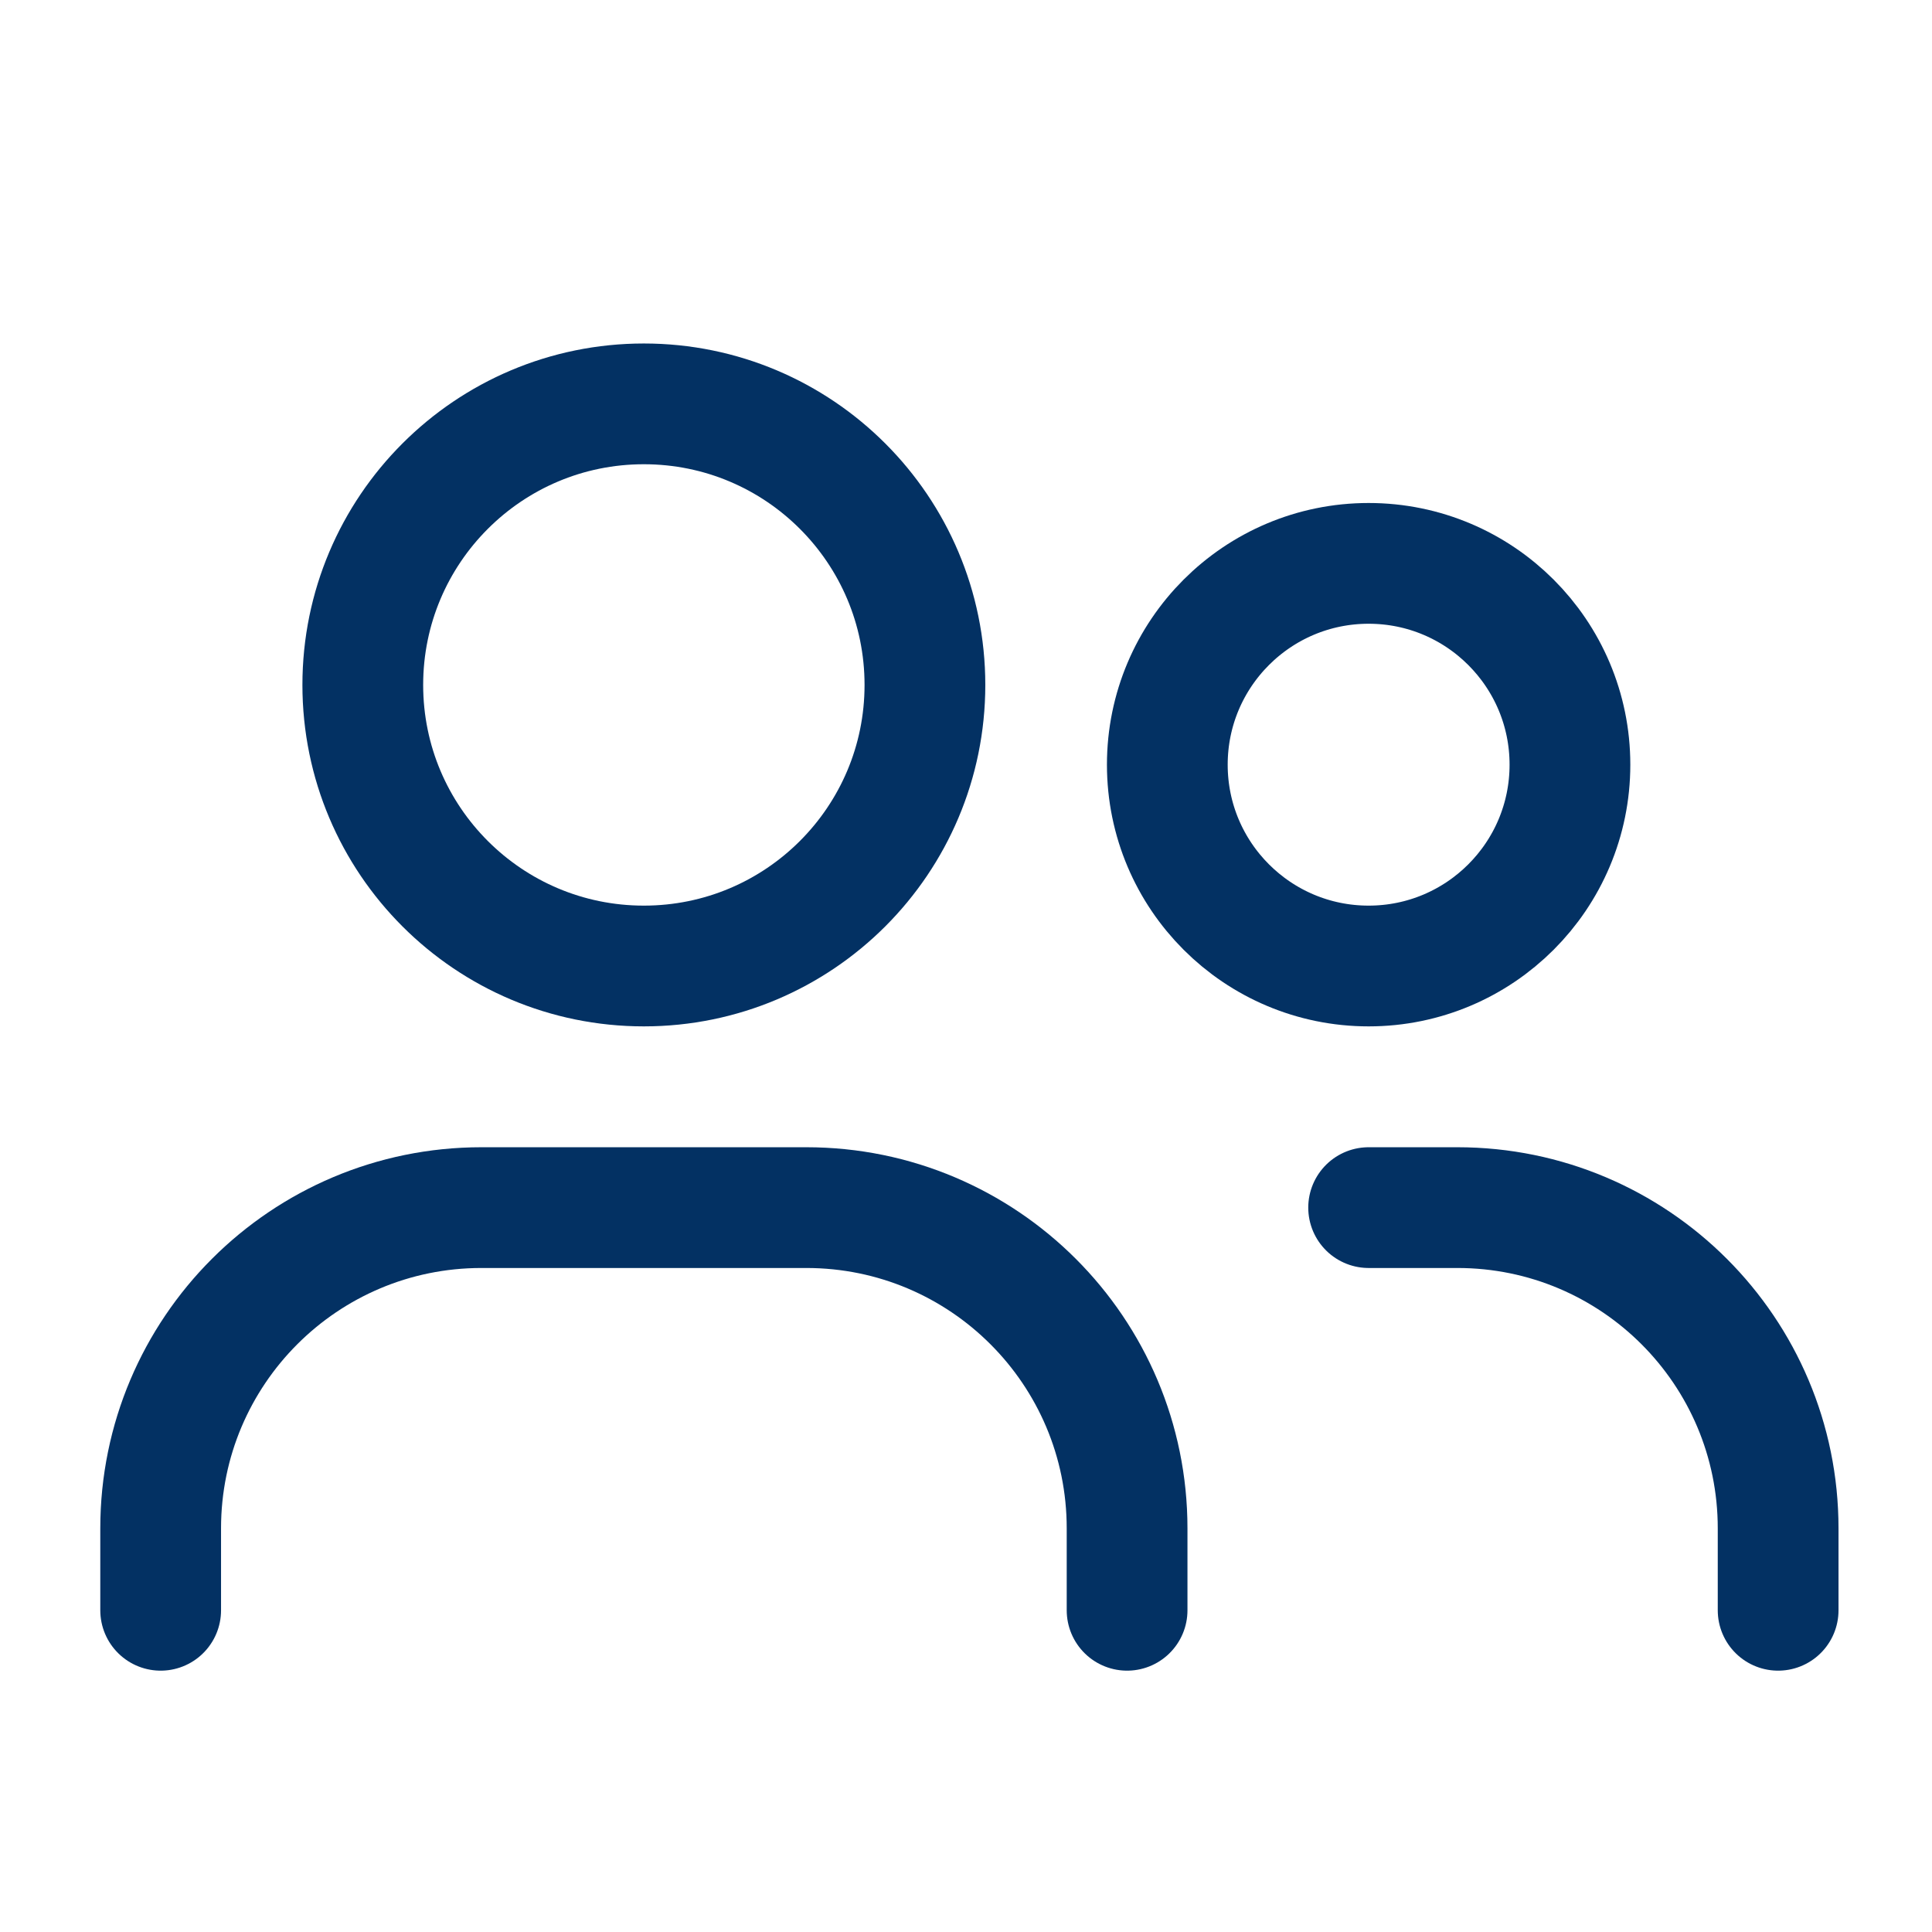
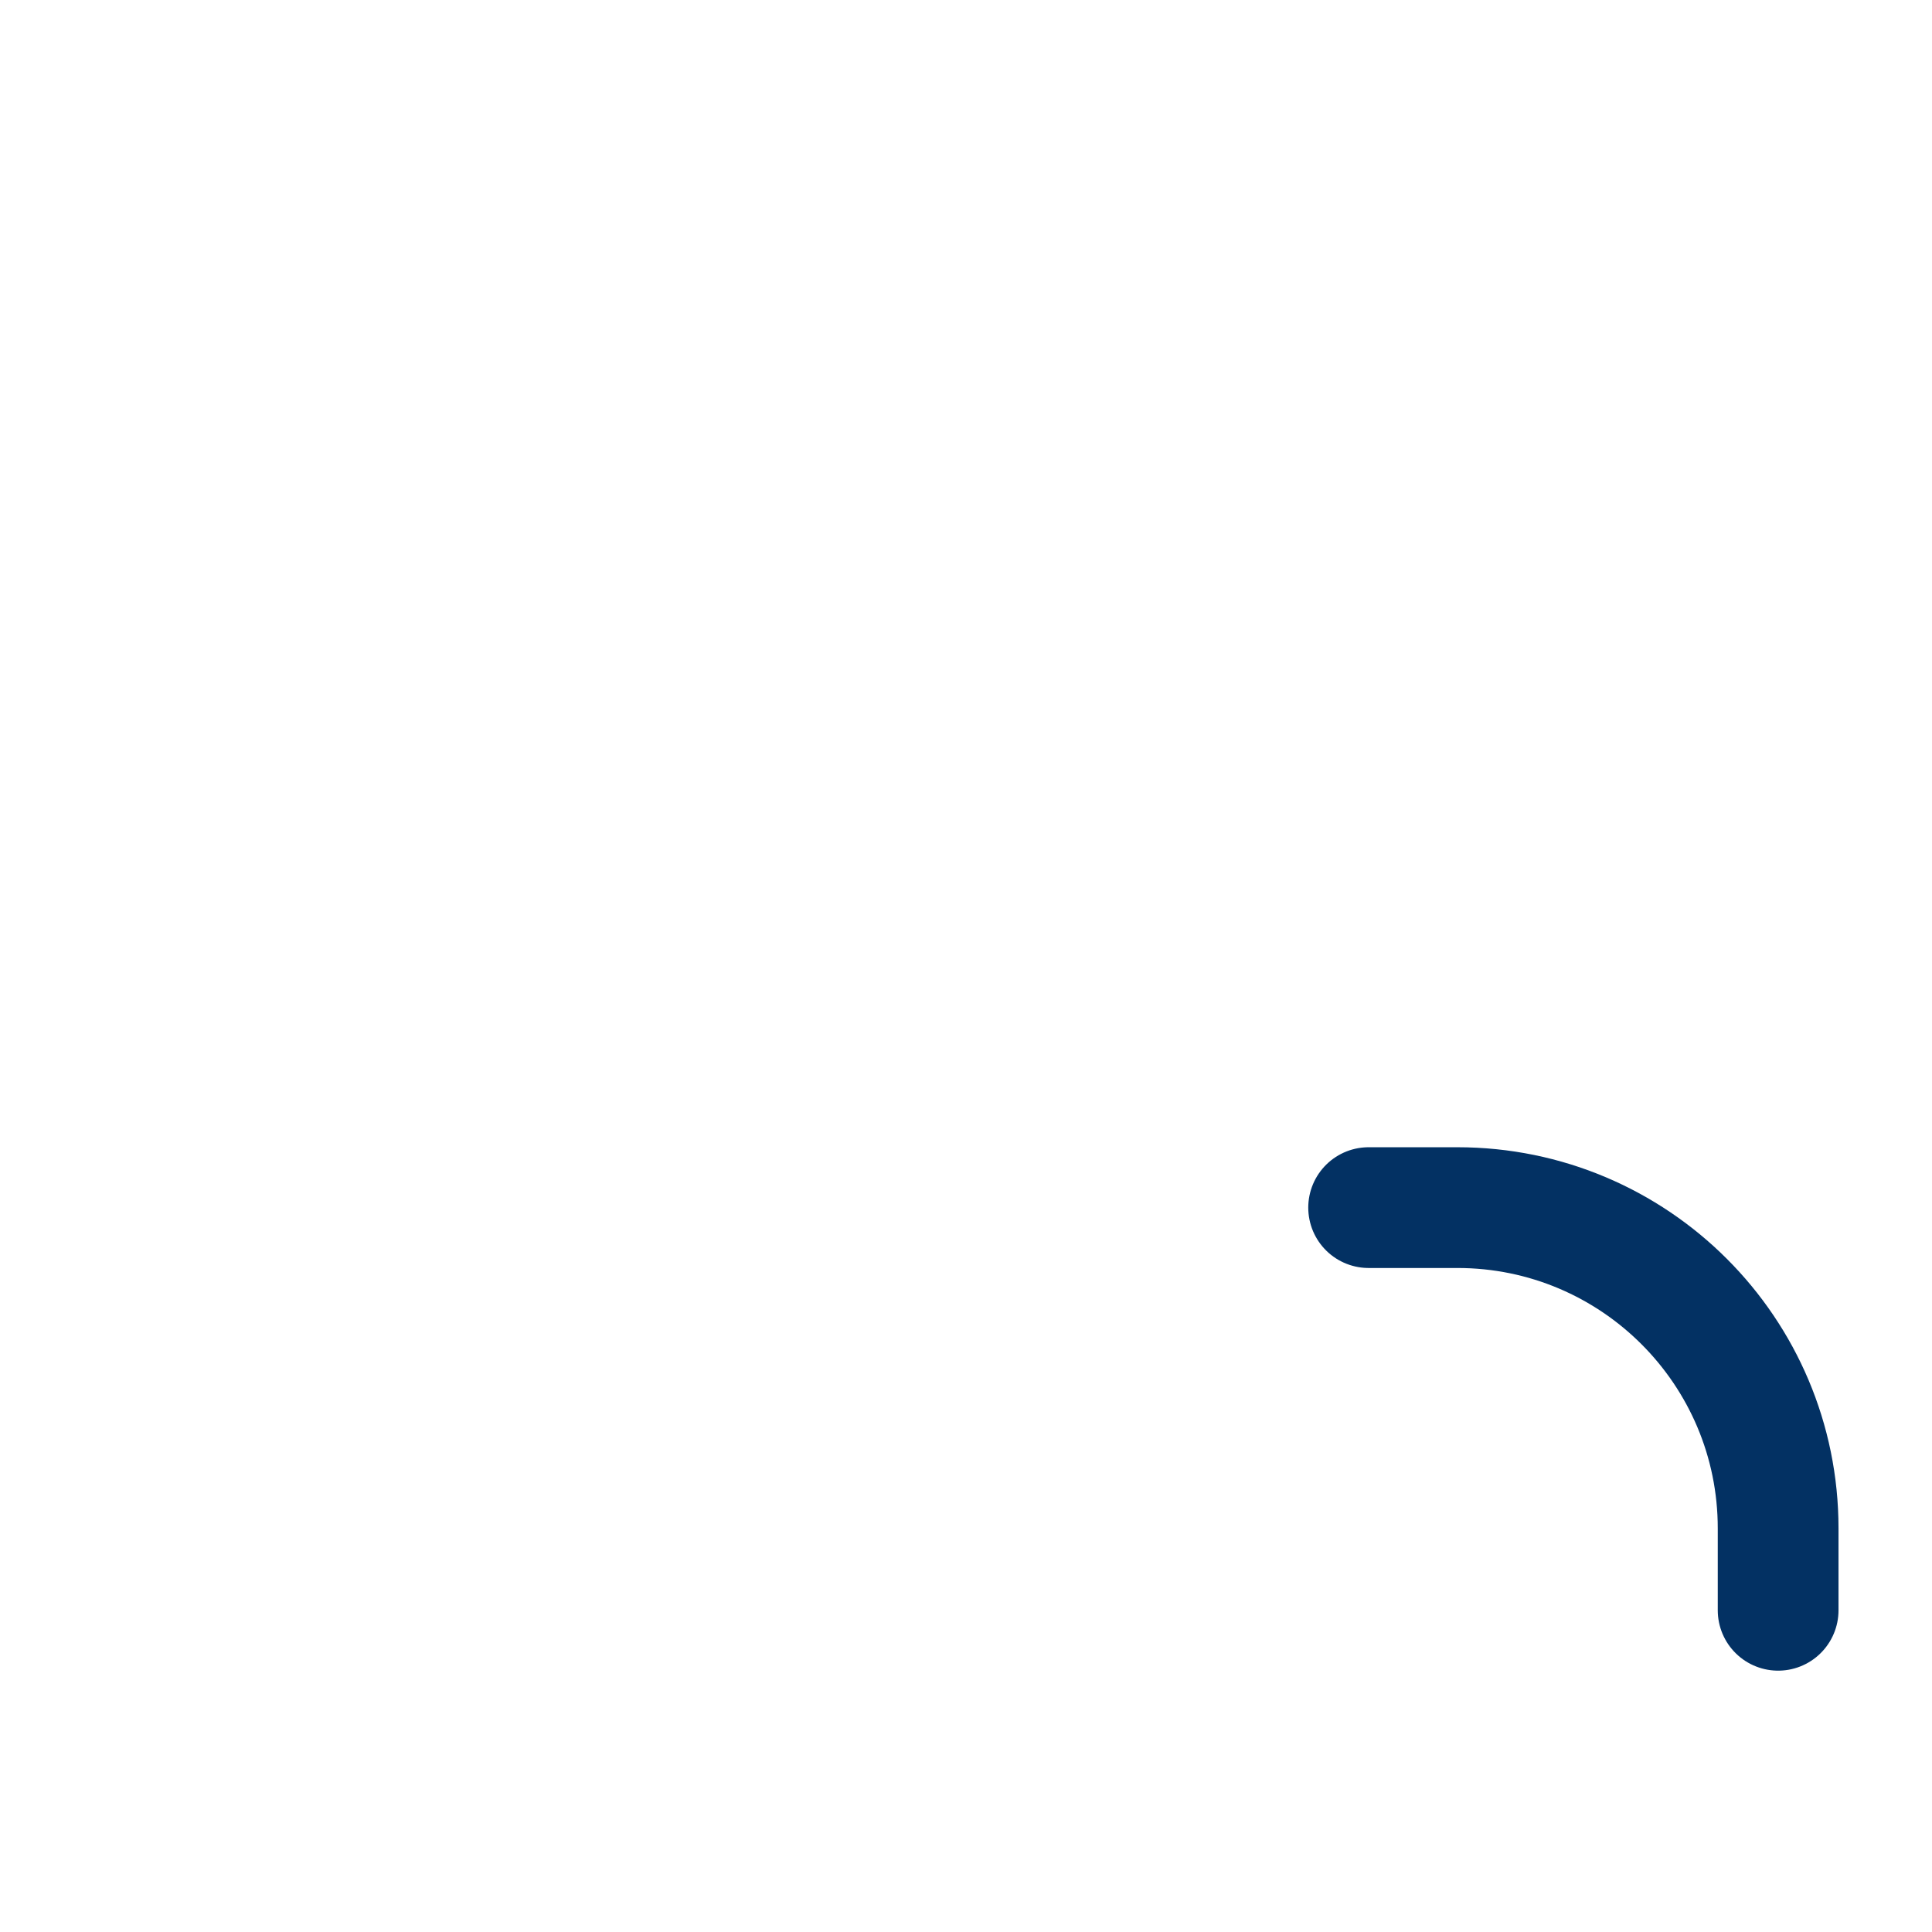
<svg xmlns="http://www.w3.org/2000/svg" width="50" height="50" viewBox="0 0 50 50" fill="none">
-   <circle cx="16.663" cy="17.726" r="7.274" stroke="#033163" stroke-width="3.125" stroke-linecap="round" stroke-linejoin="round" />
-   <circle cx="35.42" cy="19.79" r="5.21" stroke="#033163" stroke-width="3.125" stroke-linecap="round" stroke-linejoin="round" />
-   <path d="M4.158 41.674V39.554C4.158 34.969 7.874 31.253 12.46 31.253H20.867C25.453 31.253 29.169 34.969 29.169 39.554V41.674" stroke="#033163" stroke-width="3.125" stroke-linecap="round" stroke-linejoin="round" />
  <path d="M35.42 31.253H37.717C42.302 31.253 46.018 34.969 46.018 39.554V41.674" stroke="#033163" stroke-width="3.125" stroke-linecap="round" stroke-linejoin="round" />
</svg>